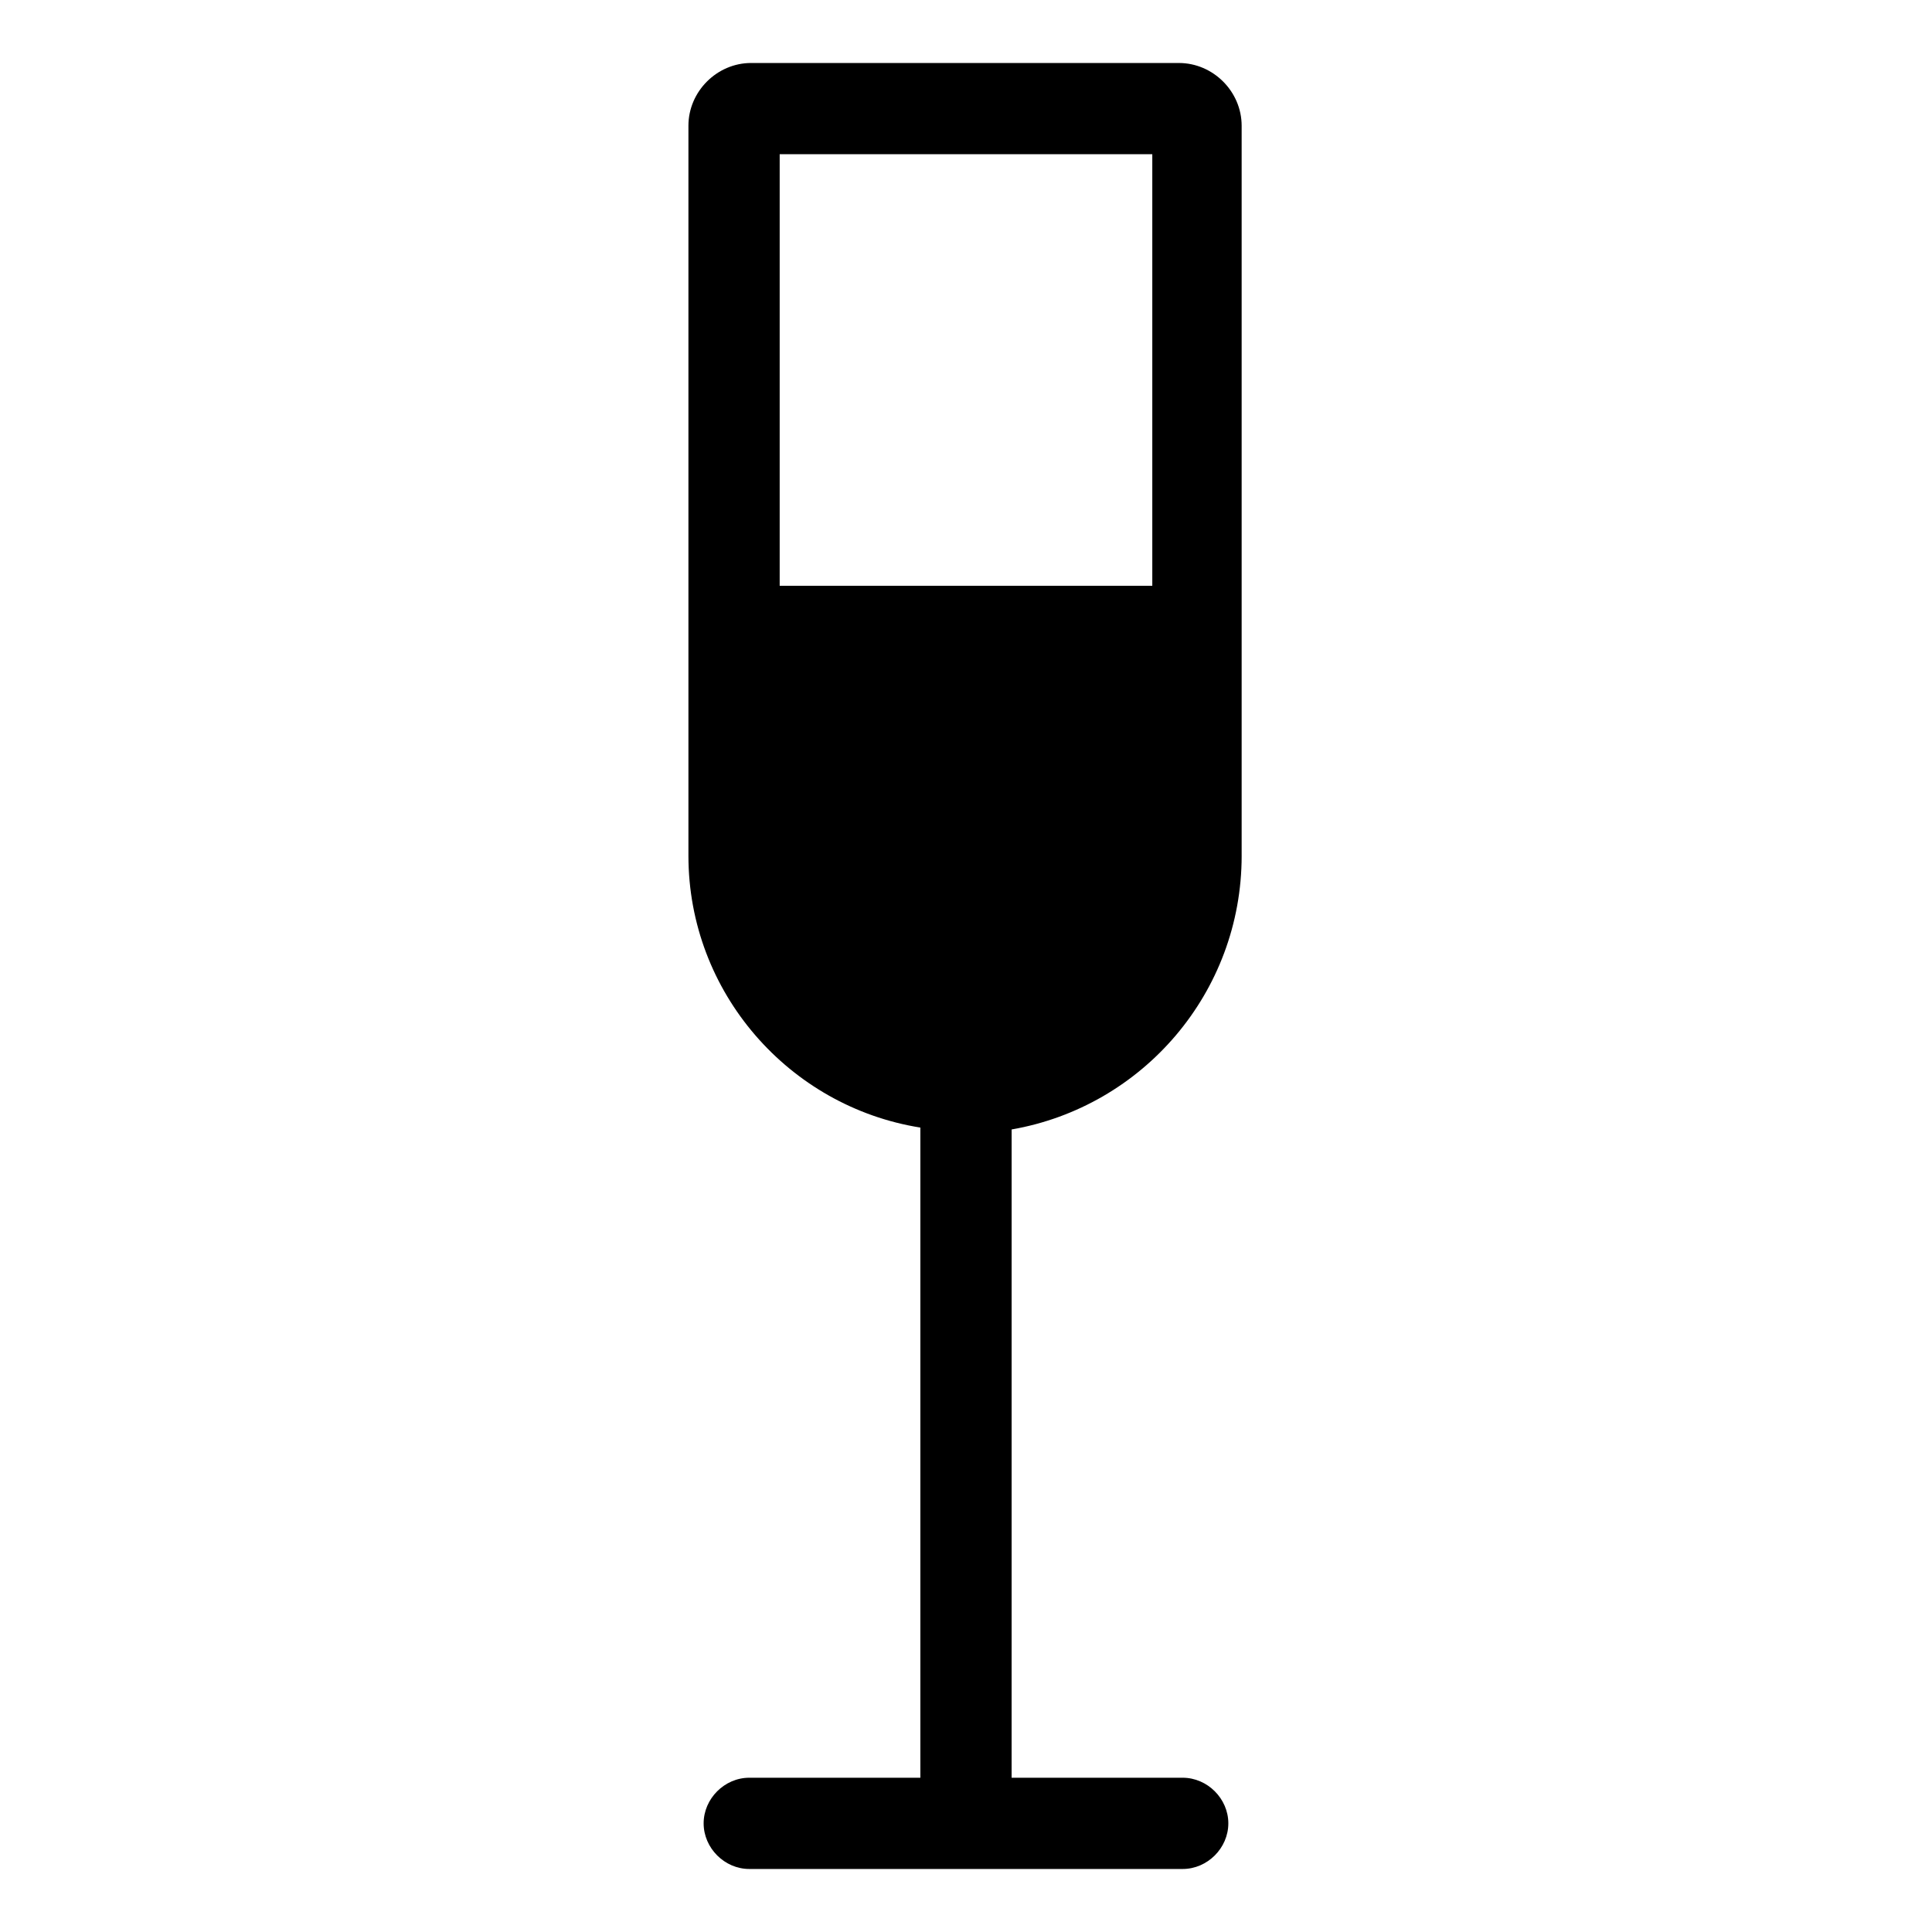
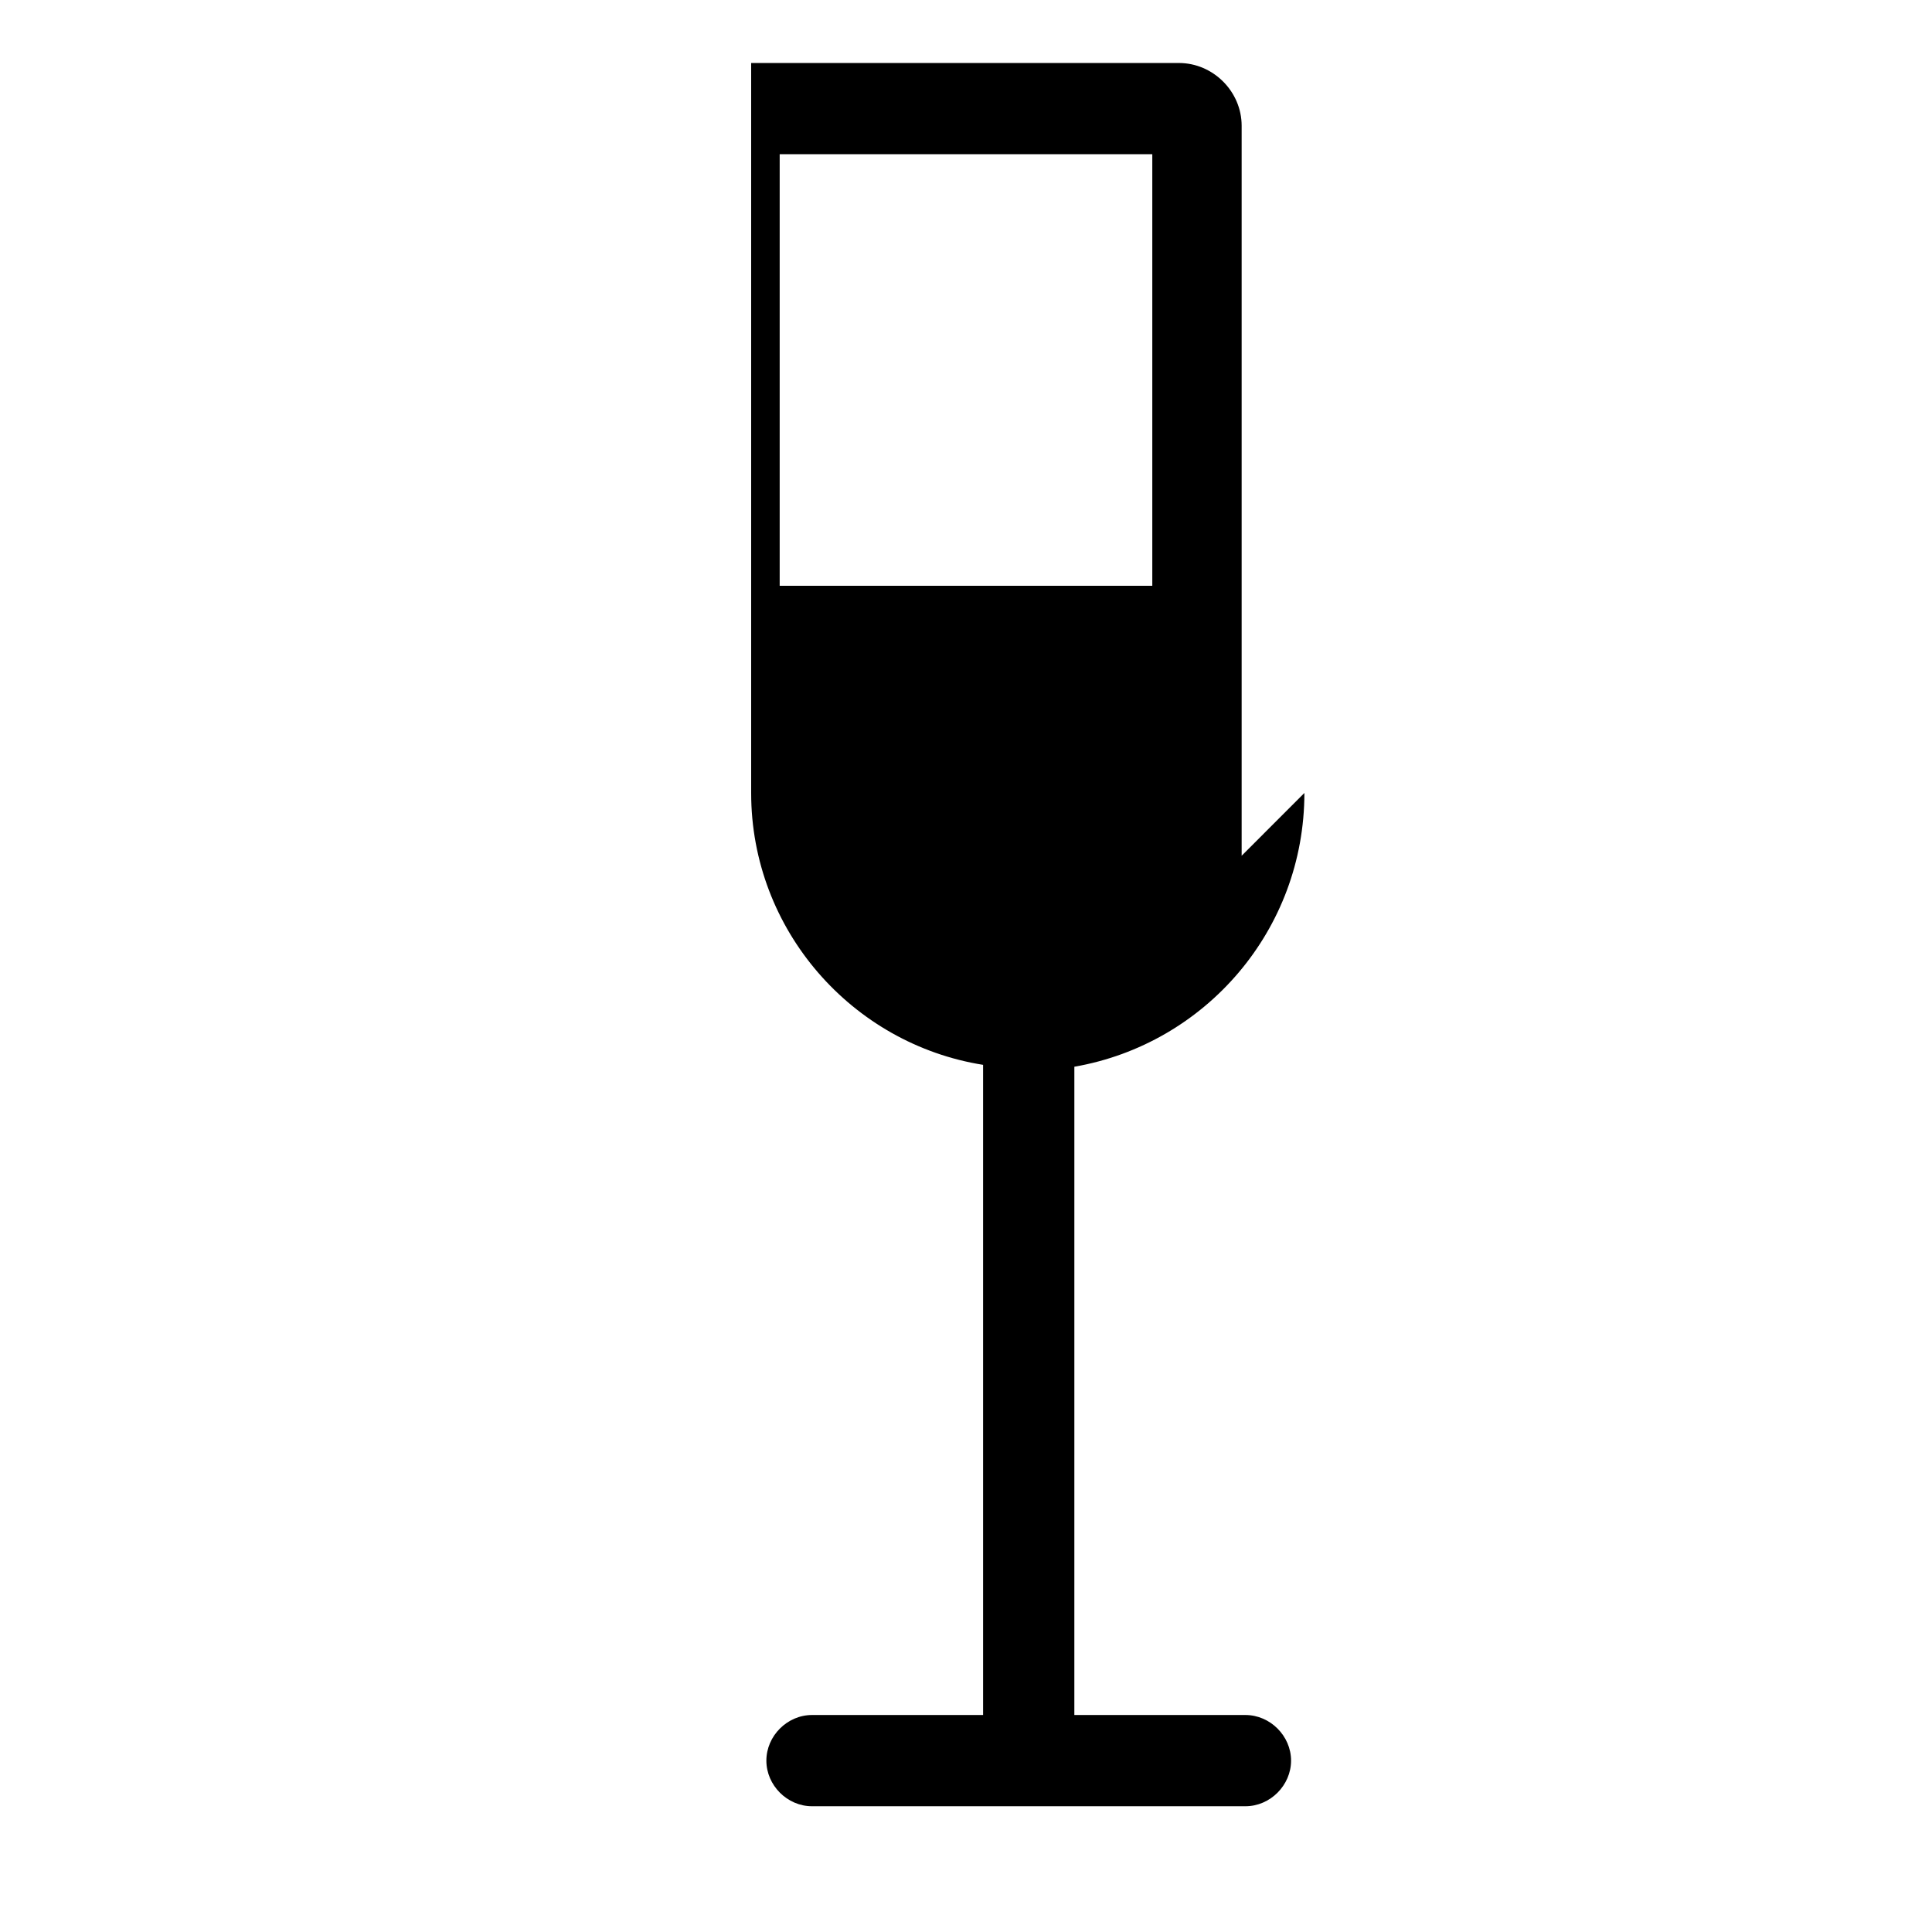
<svg xmlns="http://www.w3.org/2000/svg" fill="#000000" width="800px" height="800px" version="1.1" viewBox="144 144 512 512">
-   <path d="m473.05 370.78v-193.46c0-9.07-7.559-16.625-16.625-16.625l-113.36-0.004c-9.07 0-16.625 7.559-16.625 16.625v193.46c0 36.273 26.703 66.504 61.465 72.043v172.3h-45.344c-6.551 0-12.09 5.543-12.09 12.09 0 6.551 5.543 12.09 12.09 12.09h114.87c6.551 0 12.09-5.543 12.09-12.09 0-6.551-5.543-12.09-12.09-12.09h-45.344l0.004-171.8c34.762-6.043 60.961-36.273 60.961-72.547zm-23.68-185.91v114.37h-98.746v-114.37z" />
+   <path d="m473.05 370.78v-193.46c0-9.07-7.559-16.625-16.625-16.625l-113.36-0.004v193.46c0 36.273 26.703 66.504 61.465 72.043v172.3h-45.344c-6.551 0-12.09 5.543-12.09 12.09 0 6.551 5.543 12.09 12.09 12.09h114.87c6.551 0 12.09-5.543 12.09-12.09 0-6.551-5.543-12.09-12.09-12.09h-45.344l0.004-171.8c34.762-6.043 60.961-36.273 60.961-72.547zm-23.68-185.91v114.37h-98.746v-114.37z" />
</svg>